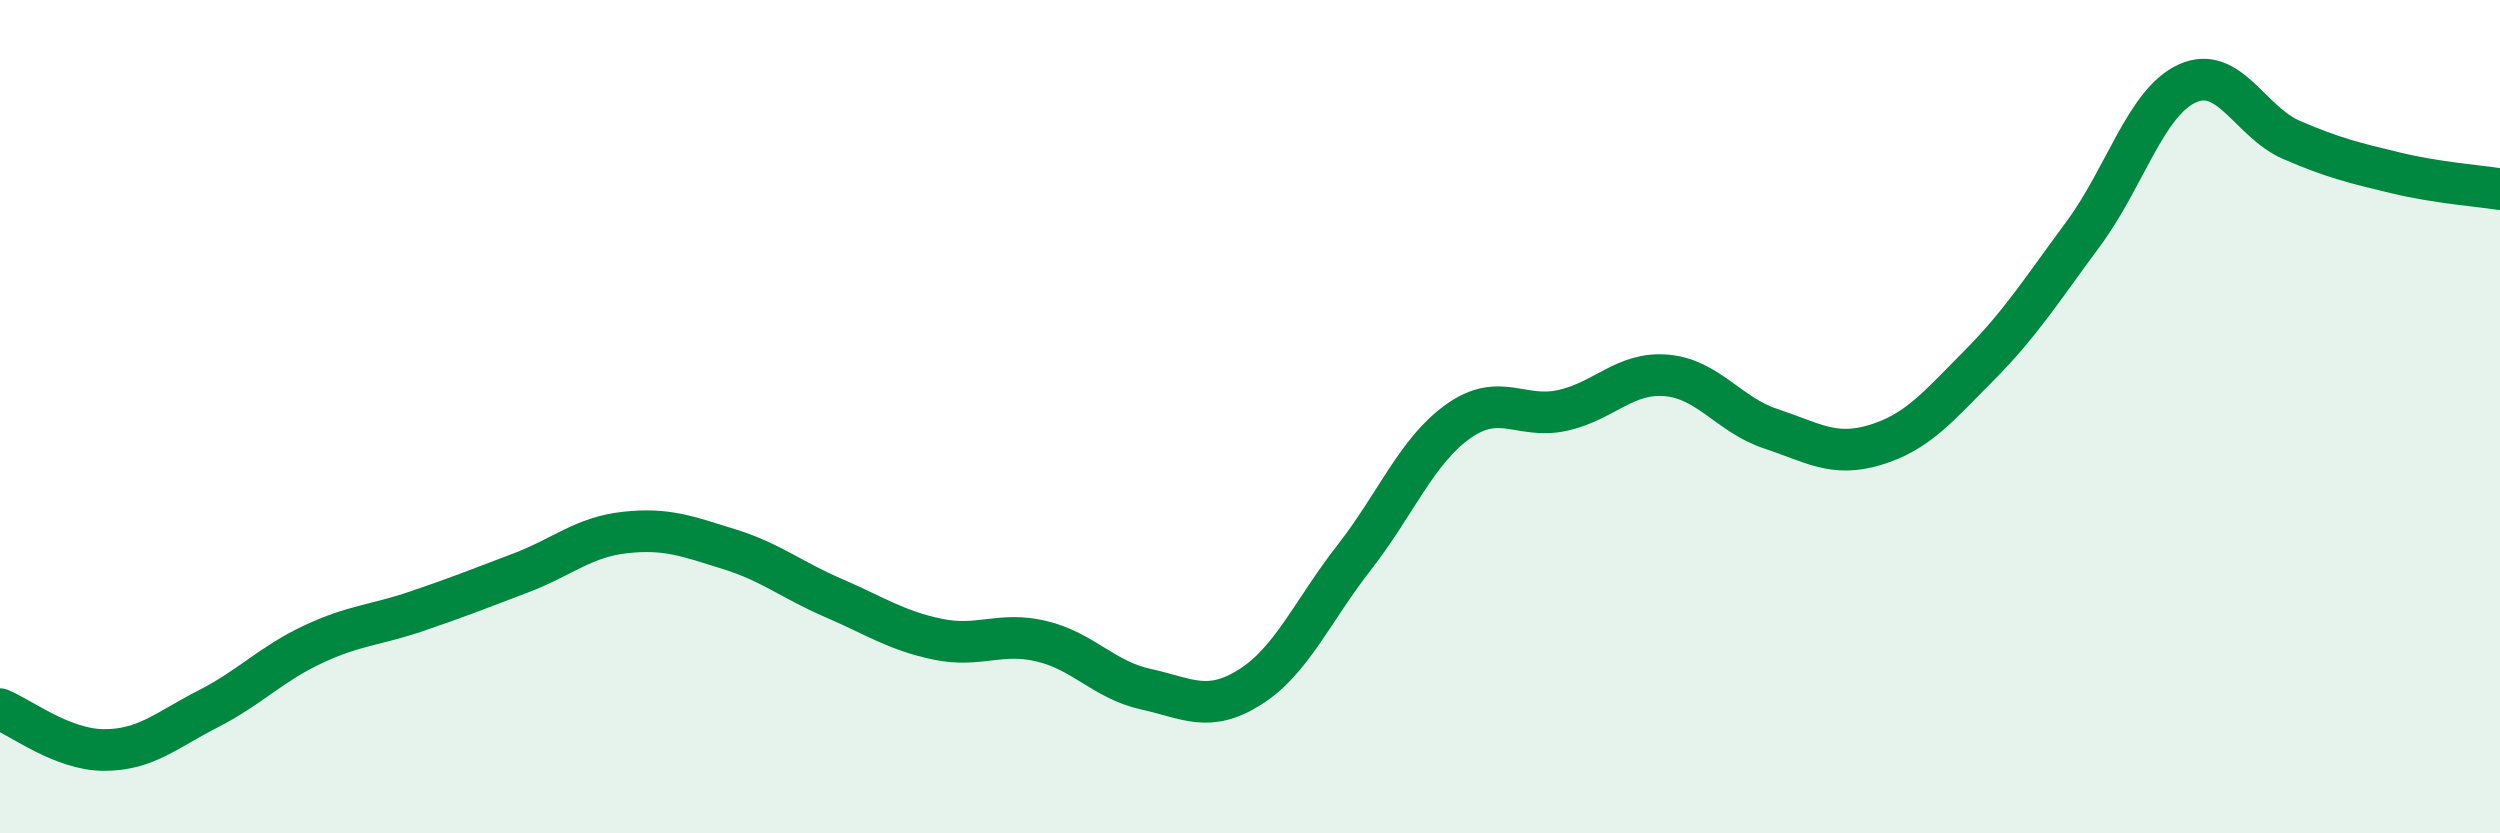
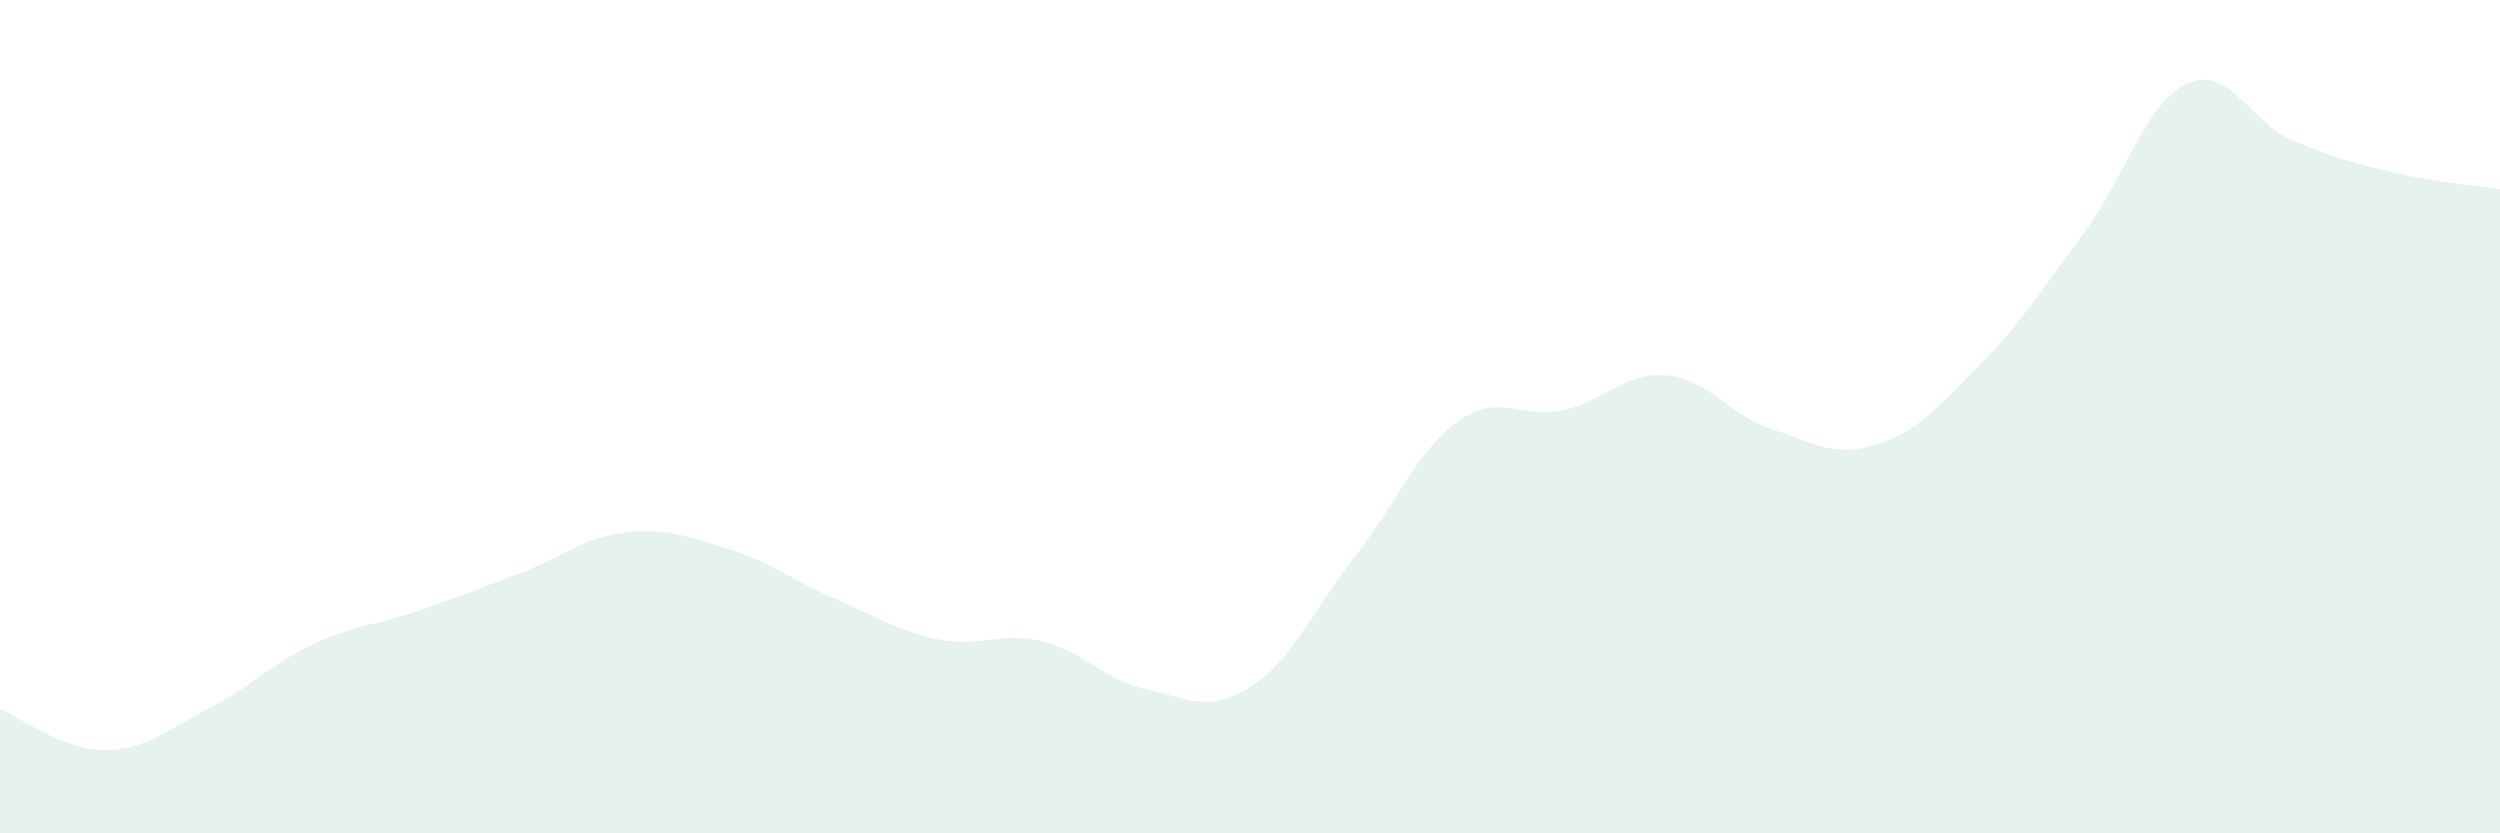
<svg xmlns="http://www.w3.org/2000/svg" width="60" height="20" viewBox="0 0 60 20">
-   <path d="M 0,17.02 C 0.5,17.22 1.5,18 2.5,18 C 3.5,18 4,17.52 5,17.01 C 6,16.5 6.5,15.94 7.5,15.47 C 8.5,15 9,15.01 10,14.67 C 11,14.33 11.5,14.13 12.5,13.75 C 13.5,13.37 14,12.89 15,12.78 C 16,12.67 16.5,12.87 17.5,13.18 C 18.5,13.49 19,13.92 20,14.35 C 21,14.78 21.5,15.13 22.5,15.34 C 23.5,15.55 24,15.15 25,15.39 C 26,15.63 26.5,16.32 27.5,16.54 C 28.5,16.76 29,17.12 30,16.49 C 31,15.86 31.5,14.66 32.5,13.38 C 33.5,12.1 34,10.82 35,10.11 C 36,9.4 36.5,10.07 37.5,9.85 C 38.5,9.63 39,8.92 40,9.01 C 41,9.1 41.5,9.96 42.5,10.29 C 43.5,10.62 44,10.98 45,10.68 C 46,10.38 46.5,9.78 47.5,8.77 C 48.5,7.76 49,6.96 50,5.61 C 51,4.26 51.5,2.45 52.5,2 C 53.5,1.55 54,2.93 55,3.36 C 56,3.79 56.5,3.91 57.5,4.15 C 58.5,4.39 59.5,4.46 60,4.54L60 20L0 20Z" fill="#008740" opacity="0.1" stroke-linecap="round" stroke-linejoin="round" />
-   <path d="M 0,17.02 C 0.5,17.22 1.5,18 2.5,18 C 3.5,18 4,17.52 5,17.01 C 6,16.5 6.5,15.94 7.5,15.47 C 8.5,15 9,15.01 10,14.67 C 11,14.33 11.5,14.13 12.5,13.75 C 13.5,13.37 14,12.89 15,12.78 C 16,12.67 16.5,12.87 17.5,13.18 C 18.5,13.49 19,13.92 20,14.35 C 21,14.78 21.5,15.13 22.5,15.34 C 23.5,15.55 24,15.15 25,15.39 C 26,15.63 26.5,16.32 27.5,16.54 C 28.5,16.76 29,17.12 30,16.49 C 31,15.86 31.5,14.66 32.5,13.38 C 33.5,12.1 34,10.82 35,10.11 C 36,9.4 36.5,10.07 37.5,9.85 C 38.5,9.63 39,8.92 40,9.01 C 41,9.1 41.5,9.96 42.5,10.29 C 43.5,10.62 44,10.98 45,10.68 C 46,10.38 46.5,9.78 47.5,8.77 C 48.5,7.76 49,6.96 50,5.61 C 51,4.26 51.5,2.45 52.5,2 C 53.5,1.55 54,2.93 55,3.36 C 56,3.79 56.5,3.91 57.5,4.15 C 58.5,4.39 59.5,4.46 60,4.54" stroke="#008740" stroke-width="1" fill="none" stroke-linecap="round" stroke-linejoin="round" />
+   <path d="M 0,17.02 C 0.5,17.22 1.5,18 2.5,18 C 3.5,18 4,17.52 5,17.01 C 6,16.5 6.5,15.94 7.5,15.47 C 8.5,15 9,15.01 10,14.67 C 11,14.33 11.5,14.13 12.5,13.75 C 13.5,13.37 14,12.89 15,12.78 C 16,12.67 16.5,12.87 17.5,13.18 C 18.5,13.49 19,13.92 20,14.35 C 21,14.78 21.5,15.13 22.5,15.34 C 23.5,15.55 24,15.15 25,15.39 C 26,15.63 26.5,16.32 27.5,16.54 C 28.5,16.76 29,17.12 30,16.49 C 31,15.86 31.5,14.66 32.5,13.38 C 33.5,12.1 34,10.82 35,10.11 C 36,9.4 36.5,10.07 37.5,9.85 C 38.5,9.63 39,8.92 40,9.01 C 41,9.1 41.5,9.96 42.5,10.29 C 43.5,10.62 44,10.98 45,10.68 C 46,10.38 46.5,9.78 47.5,8.77 C 48.5,7.76 49,6.96 50,5.61 C 51,4.26 51.5,2.45 52.5,2 C 53.5,1.55 54,2.93 55,3.36 C 56,3.79 56.5,3.91 57.5,4.15 C 58.5,4.39 59.5,4.46 60,4.54L60 20L0 20" fill="#008740" opacity="0.1" stroke-linecap="round" stroke-linejoin="round" />
</svg>